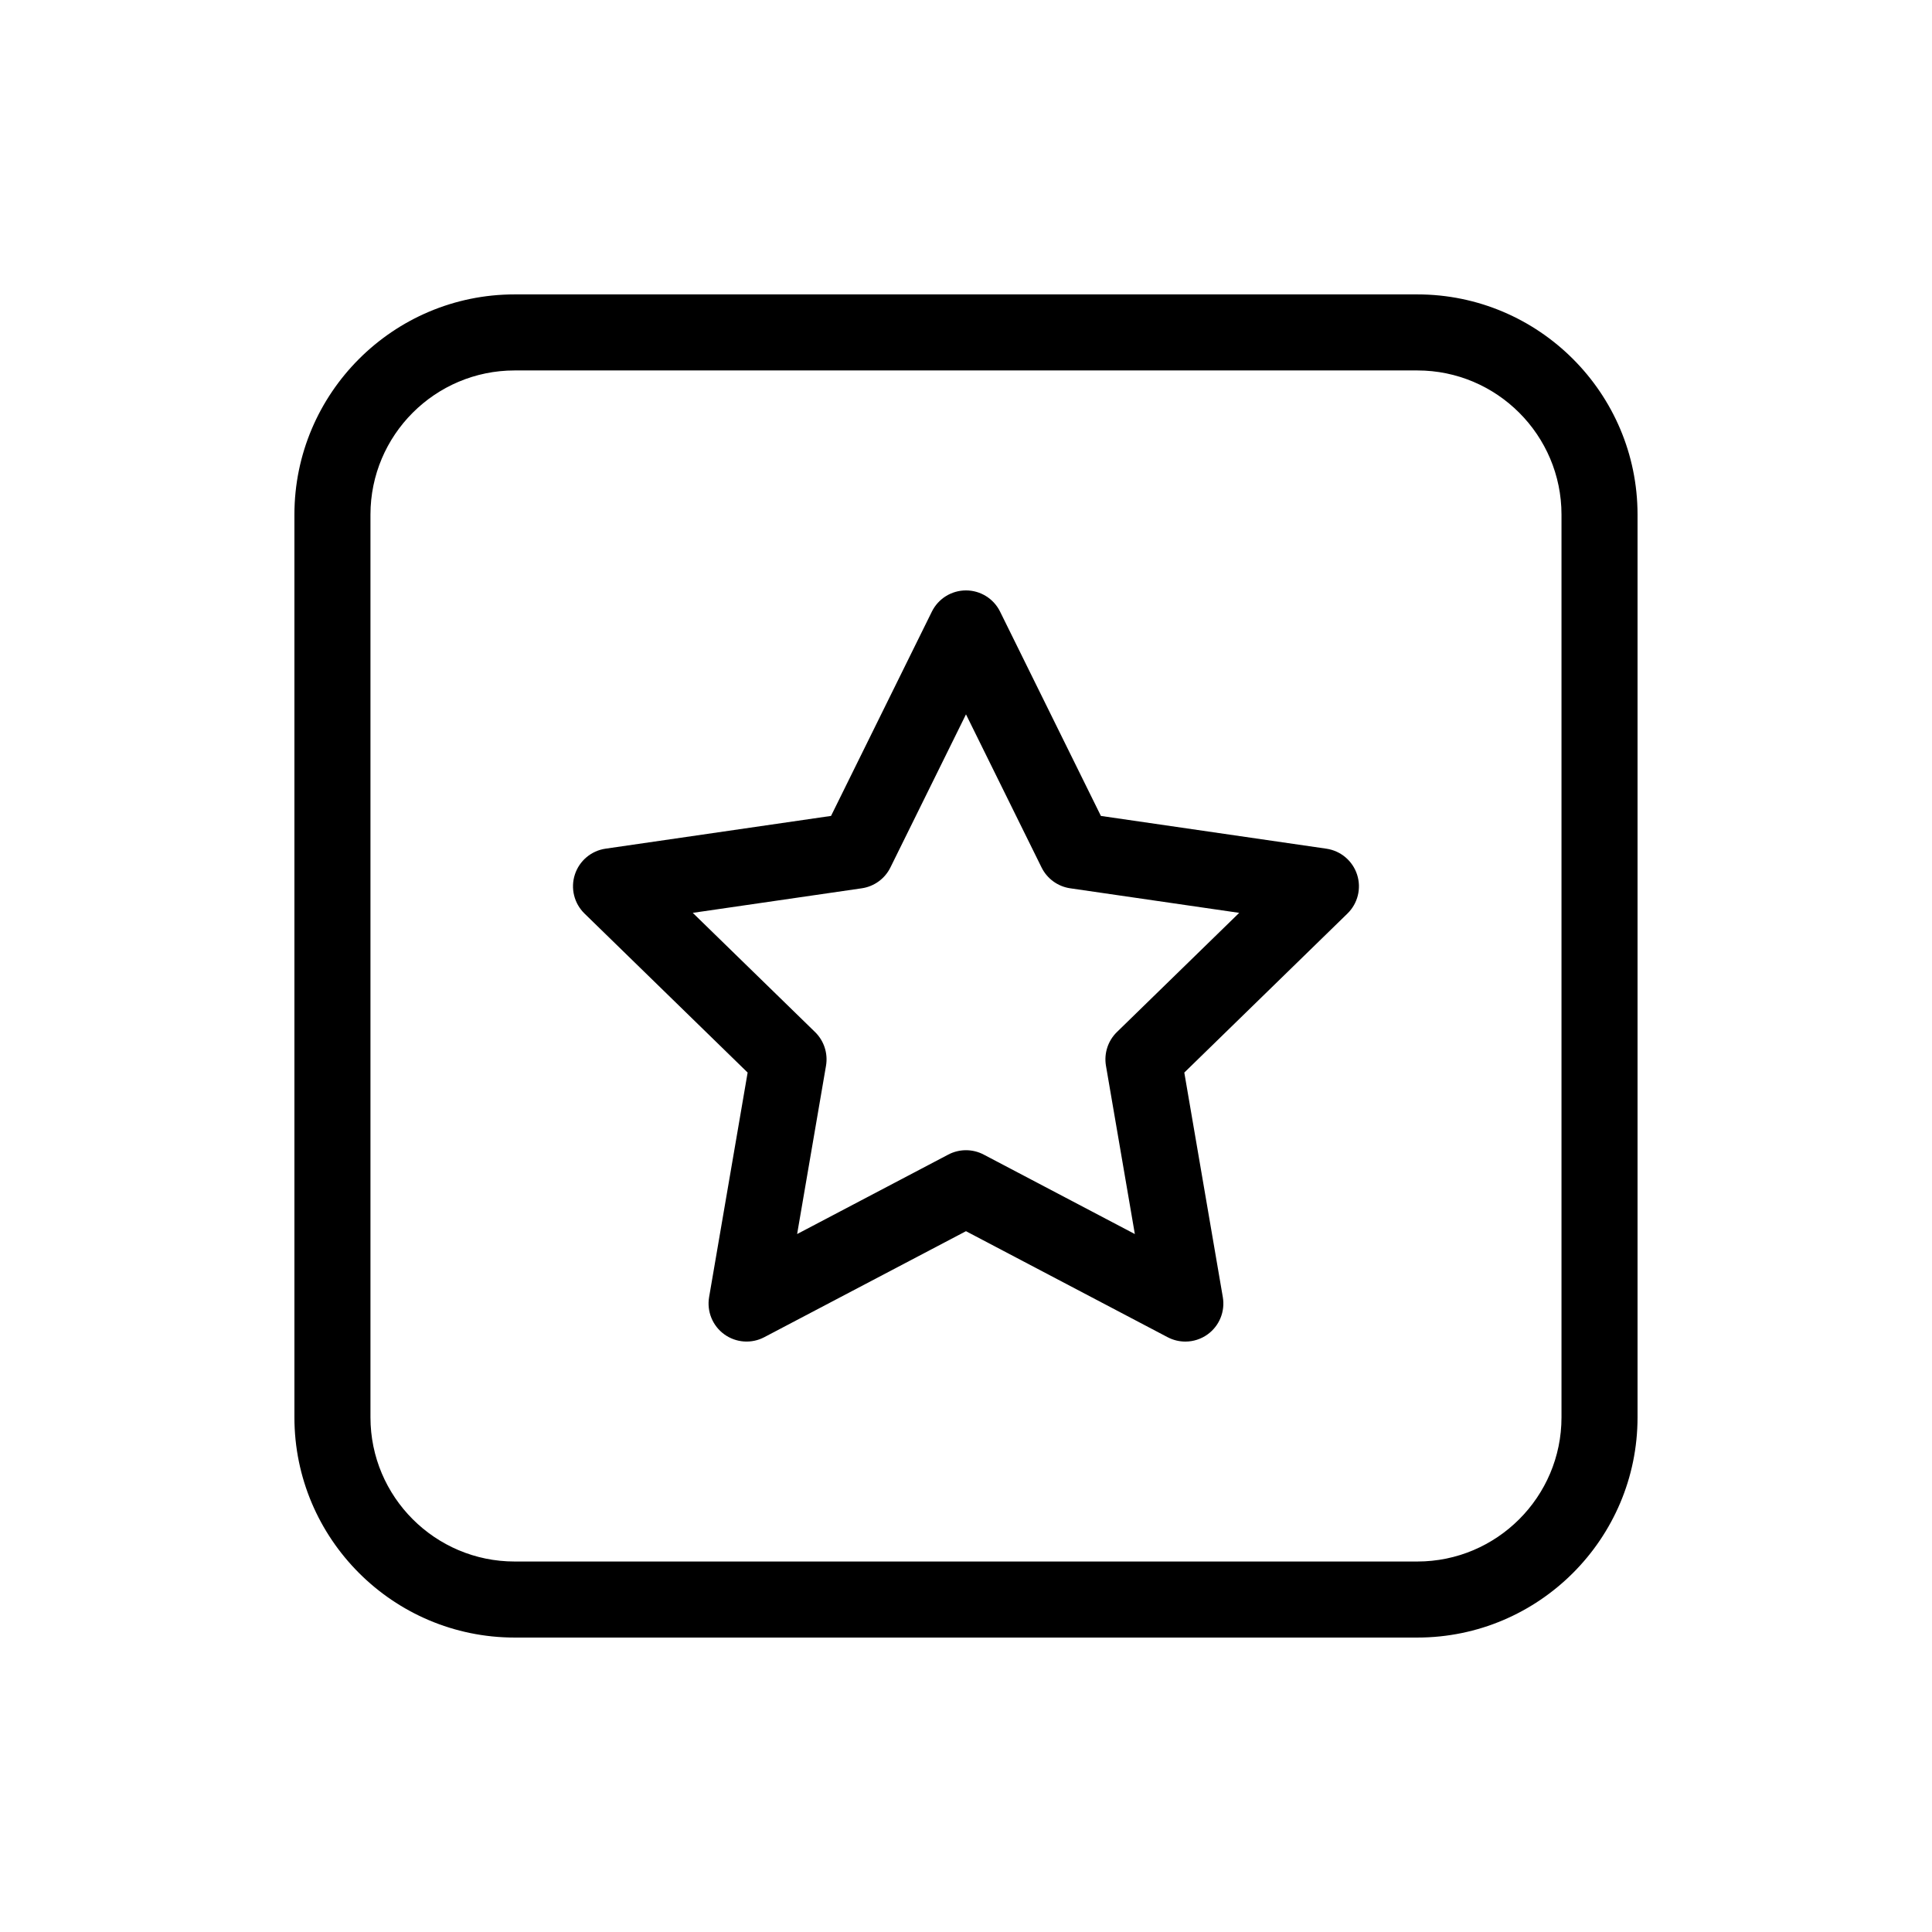
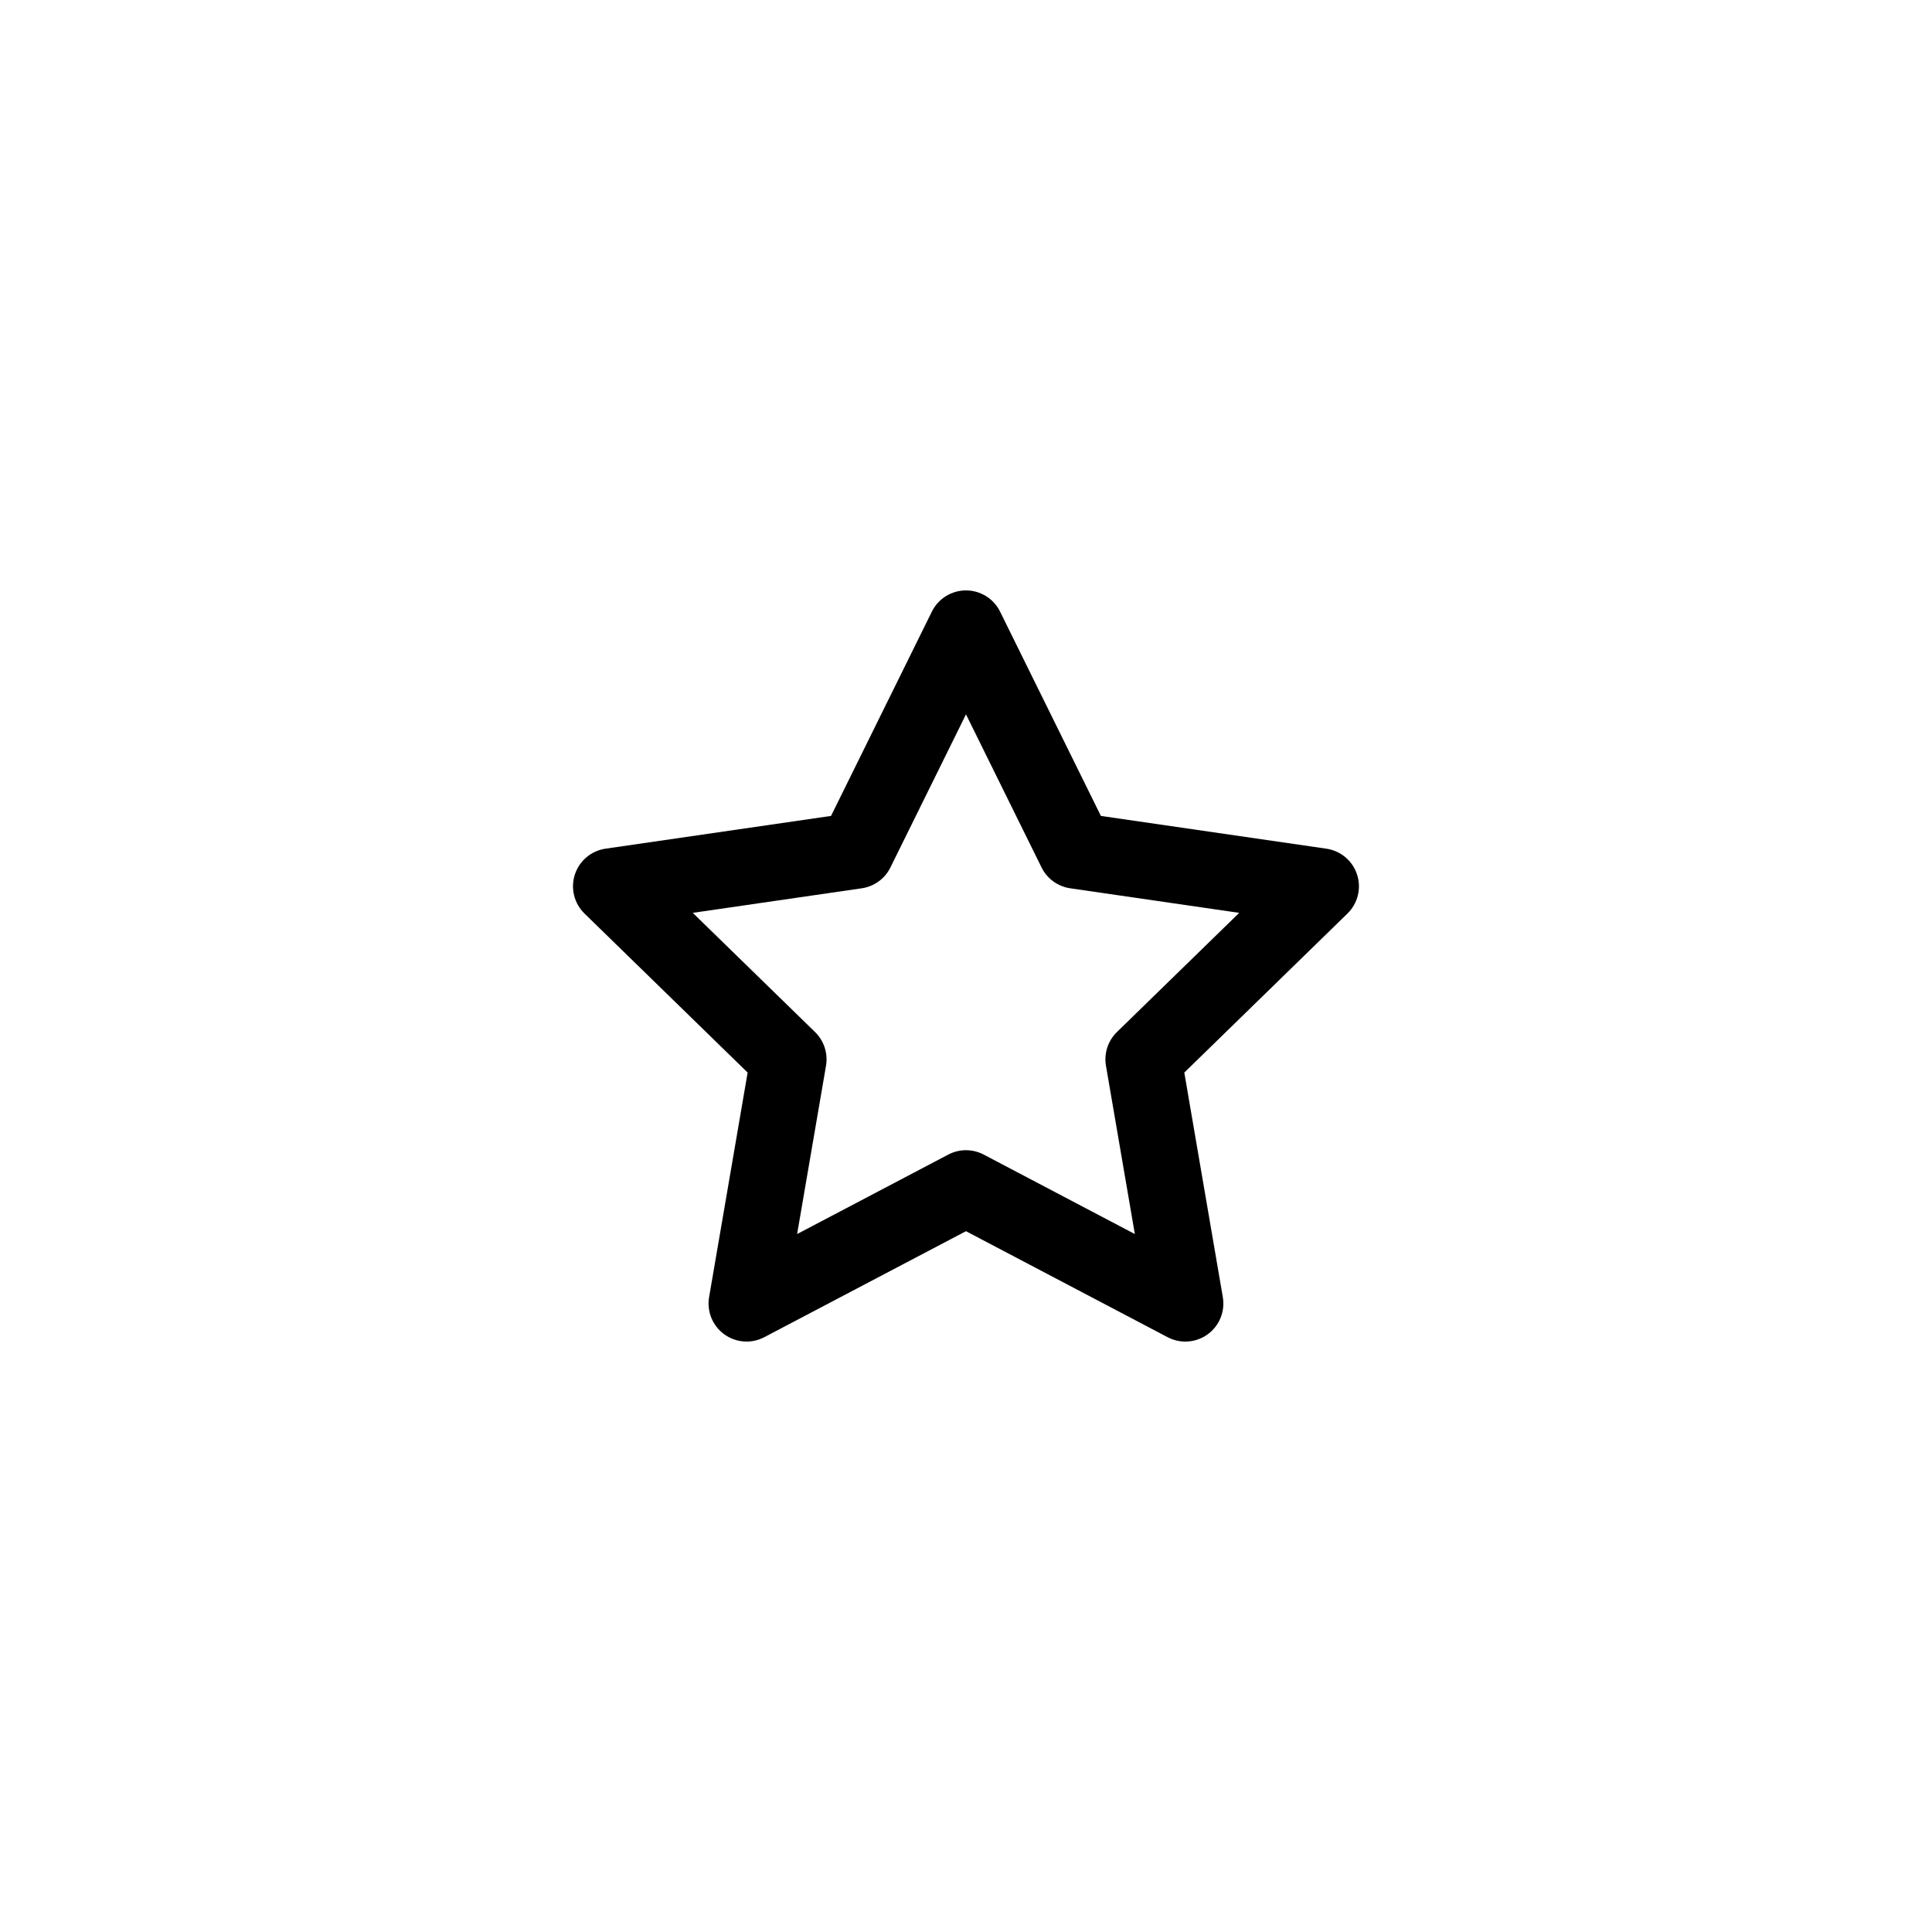
<svg xmlns="http://www.w3.org/2000/svg" fill="#000000" width="800px" height="800px" version="1.1" viewBox="144 144 512 512">
  <g>
    <path d="m495.5 368.91-59.75-8.68-26.719-54.145c-1.699-3.441-5.199-5.621-9.035-5.621s-7.336 2.176-9.039 5.617l-26.723 54.145-59.75 8.68c-3.797 0.551-6.953 3.207-8.137 6.856-1.188 3.648-0.195 7.652 2.547 10.328l43.238 42.148-10.211 59.508c-0.645 3.781 0.906 7.602 4.012 9.855 3.109 2.258 7.223 2.555 10.613 0.766l53.449-28.09 53.445 28.098c1.477 0.773 3.086 1.156 4.688 1.156 2.086 0 4.168-0.648 5.922-1.922 3.106-2.254 4.656-6.078 4.012-9.855l-10.207-59.512 43.238-42.148c2.746-2.676 3.734-6.68 2.547-10.328s-4.34-6.305-8.141-6.856zm-55.512 48.598c-2.371 2.316-3.453 5.652-2.898 8.922l7.656 44.605-40.062-21.062c-1.465-0.77-3.082-1.156-4.688-1.156-1.609 0-3.223 0.387-4.688 1.156l-40.062 21.062 7.656-44.605c0.555-3.269-0.527-6.606-2.898-8.922l-32.414-31.594 44.785-6.508c3.281-0.477 6.121-2.535 7.59-5.512l20.031-40.586 20.031 40.586c1.473 2.973 4.309 5.035 7.59 5.512l44.785 6.508z" />
-     <path d="m519.61 222.02h-239.23c-32.176 0-58.355 26.18-58.355 58.359v239.23c0 32.18 26.18 58.359 58.355 58.359h239.23c32.176 0 58.355-26.18 58.355-58.359v-239.23c0-32.18-26.18-58.359-58.355-58.359zm38.203 297.59c0 21.066-17.137 38.207-38.203 38.207h-239.23c-21.066 0-38.203-17.141-38.203-38.207v-239.23c0-21.066 17.137-38.207 38.203-38.207h239.23c21.066 0 38.203 17.141 38.203 38.207z" />
  </g>
</svg>